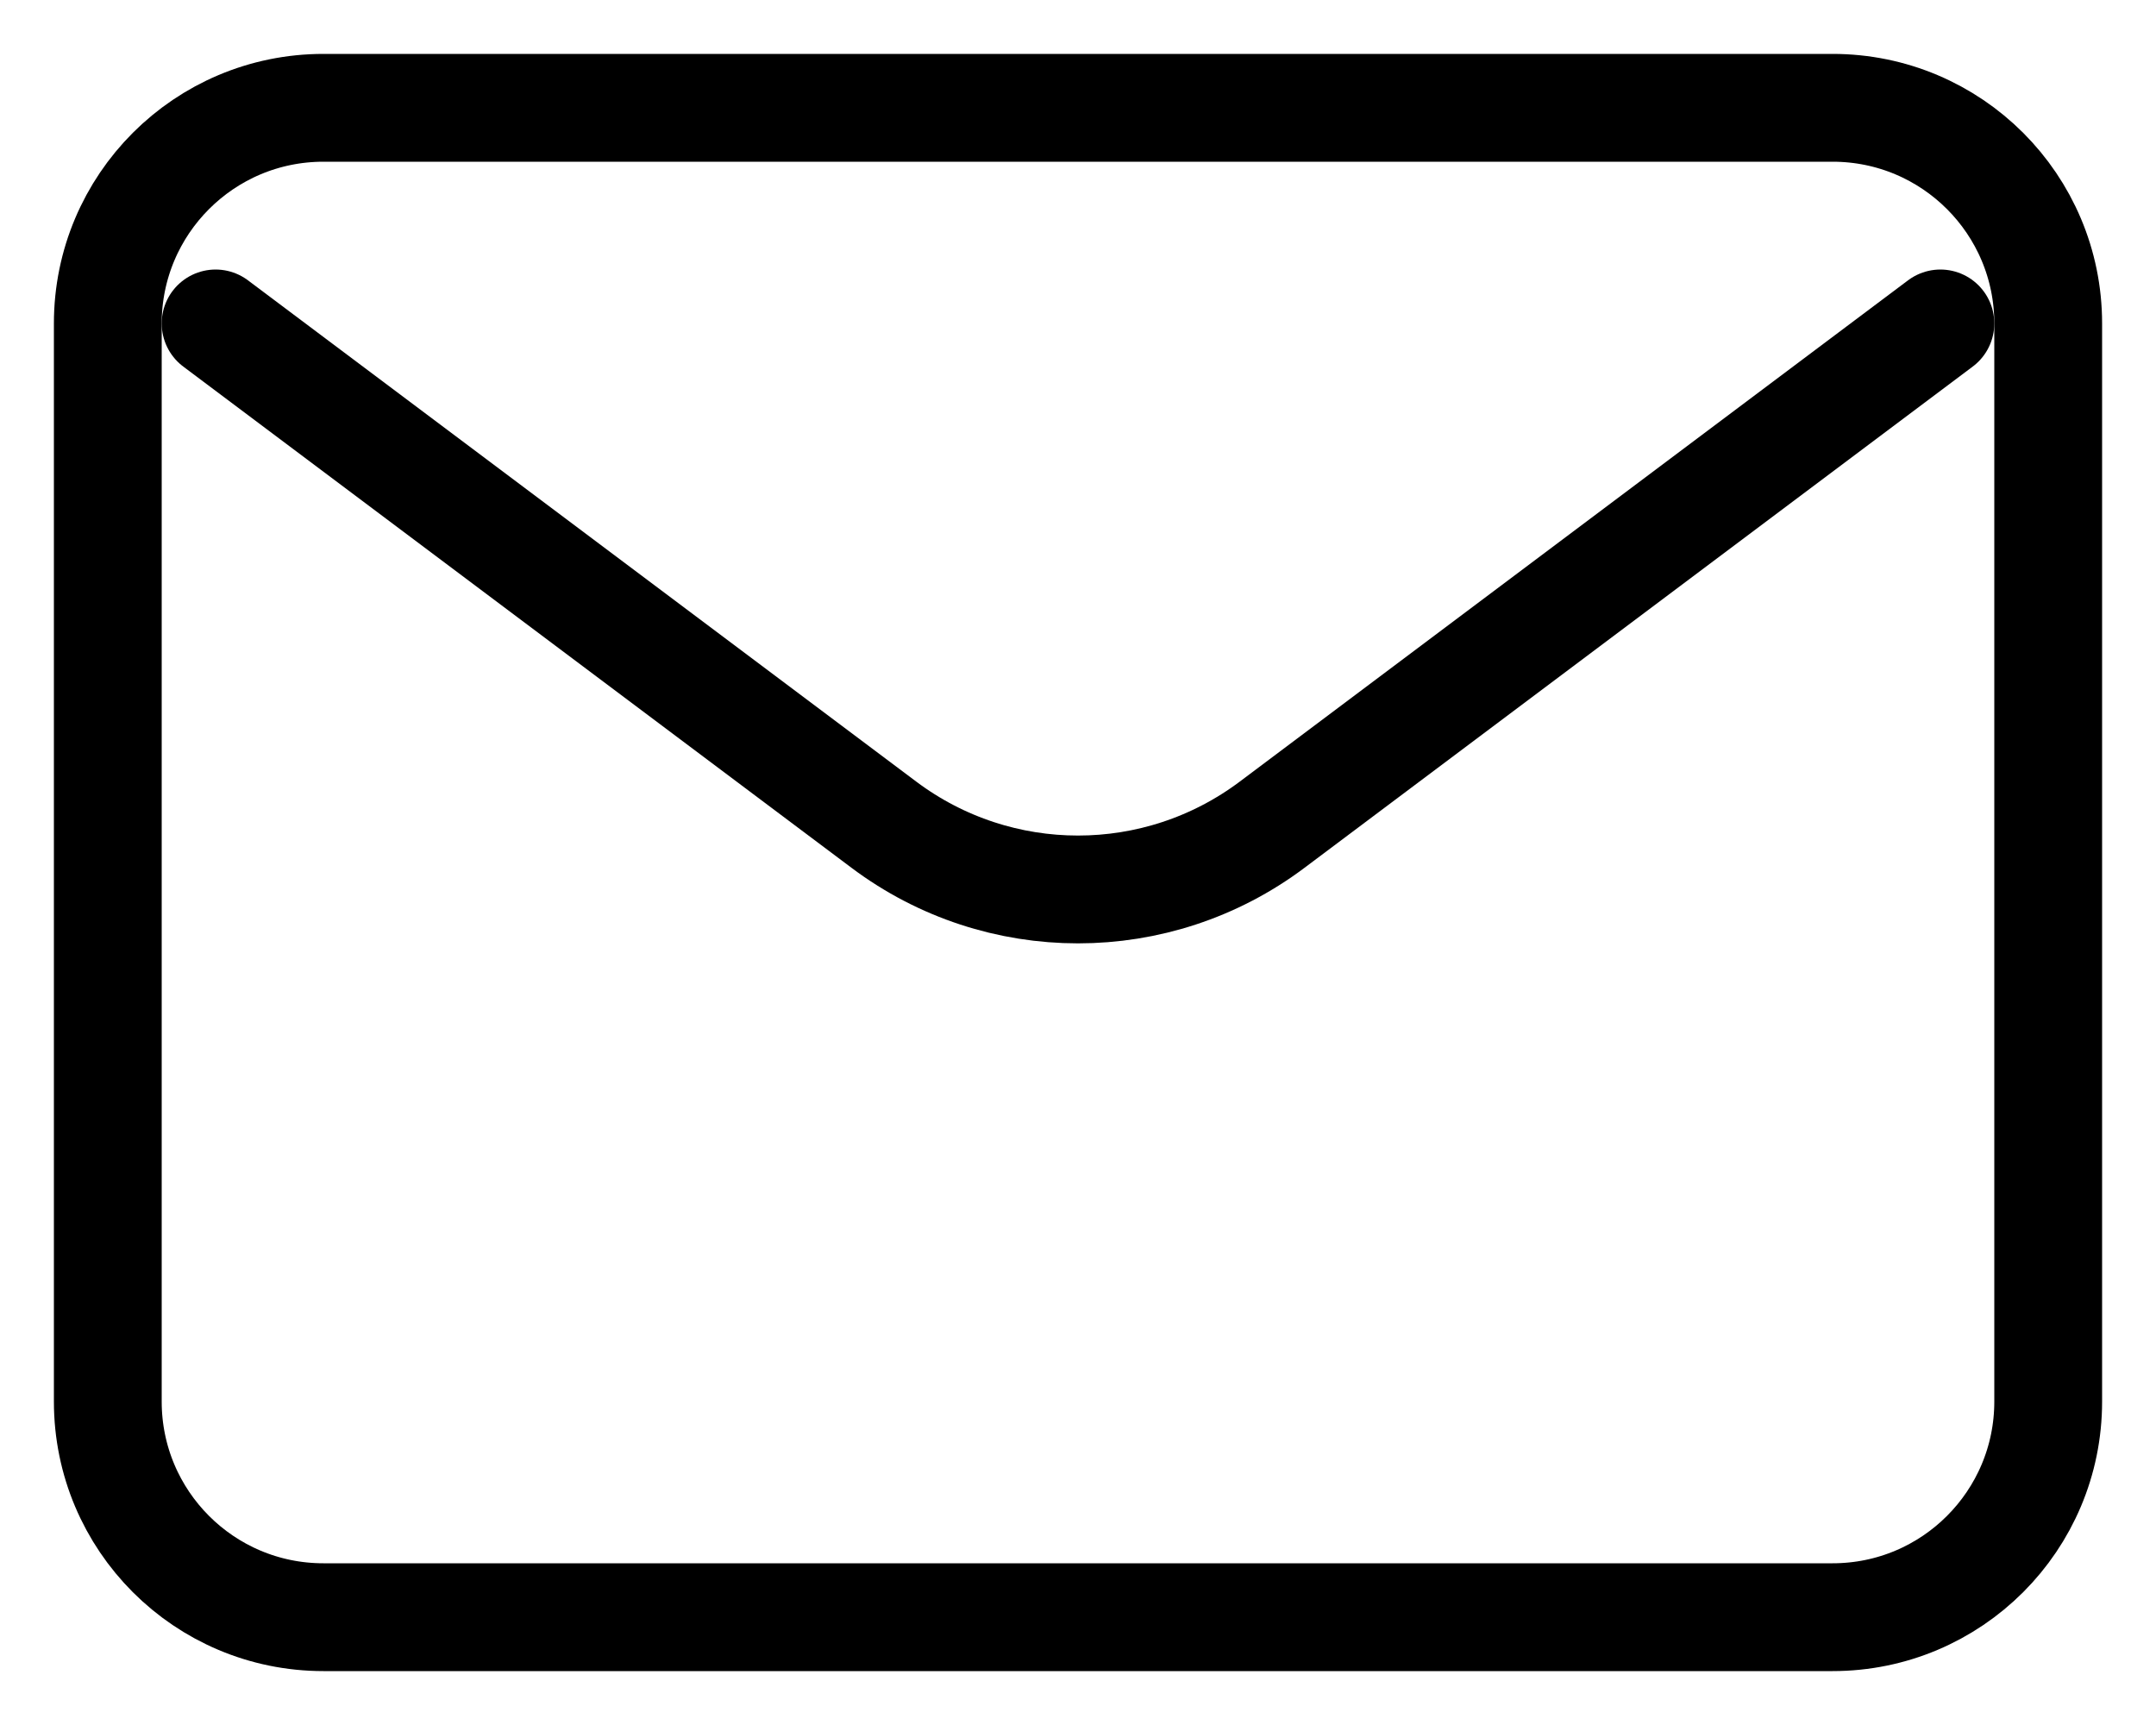
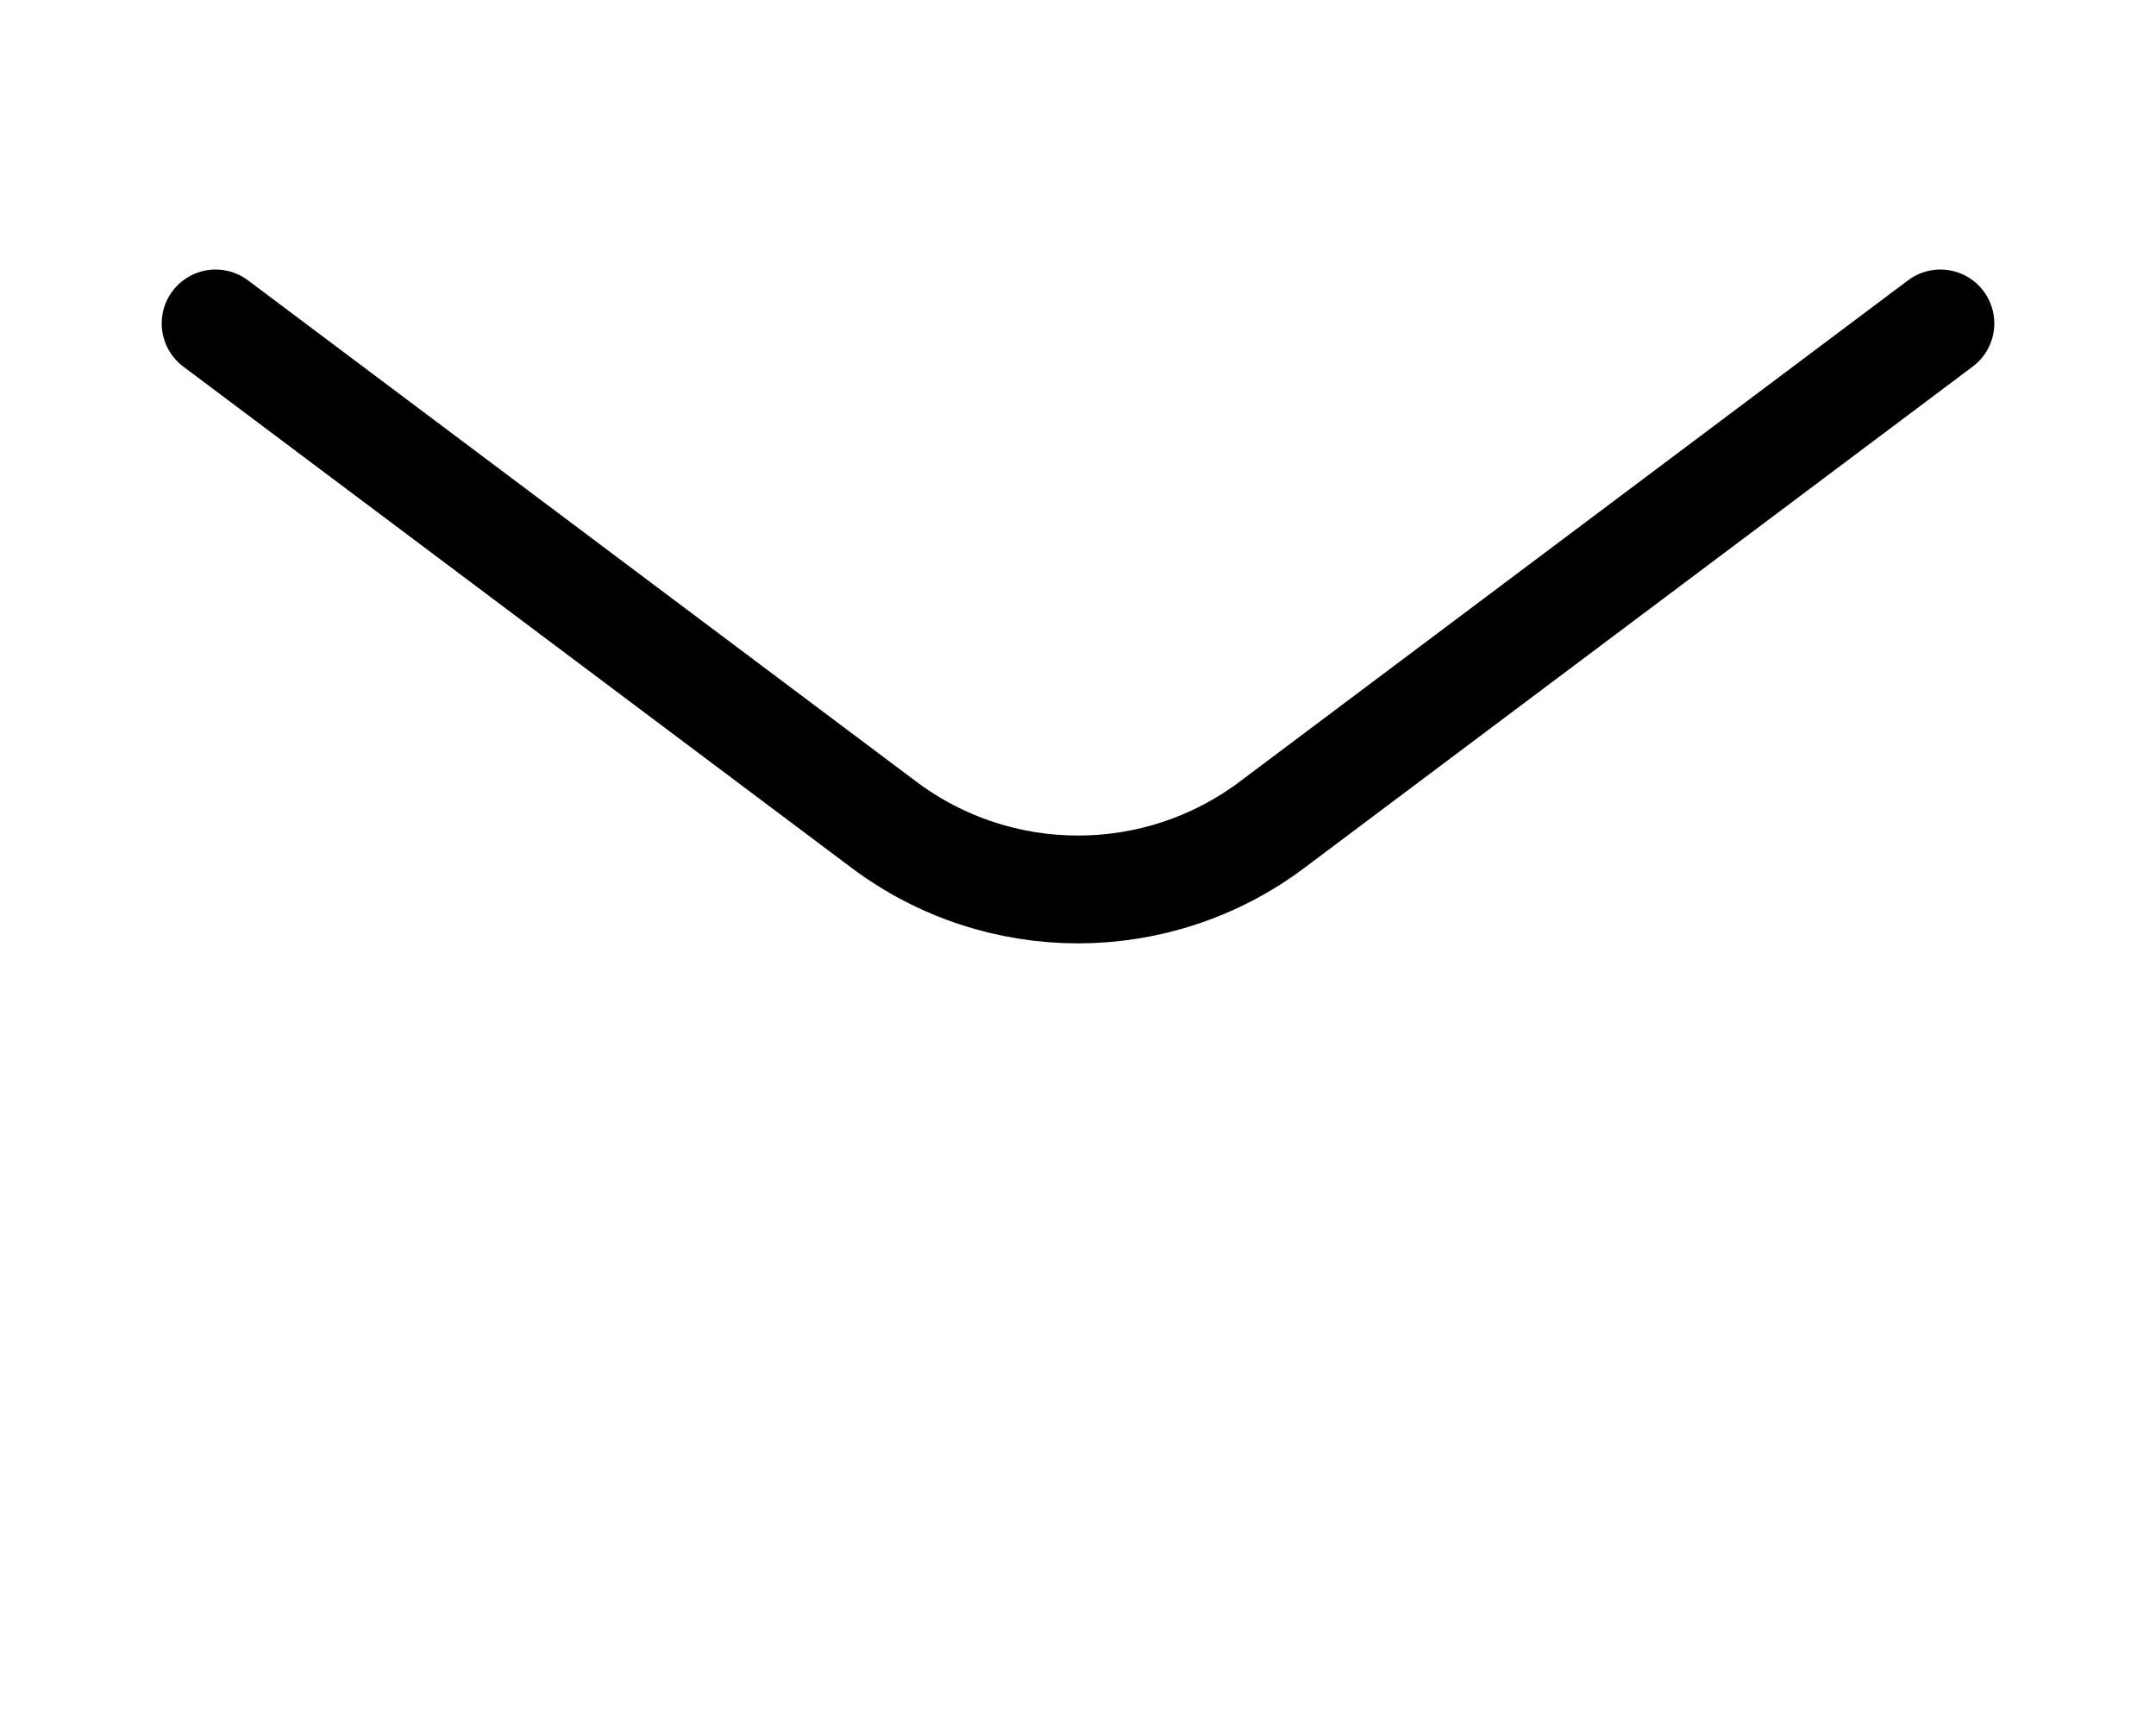
<svg xmlns="http://www.w3.org/2000/svg" width="20" height="16" viewBox="0 0 20 16" fill="none">
  <path d="M2 3L8.2 7.65C9.267 8.45 10.733 8.45 11.8 7.65L18 3" stroke="black" stroke-linecap="round" stroke-linejoin="round" />
-   <path d="M17 1H3C1.895 1 1 1.895 1 3V13C1 14.105 1.895 15 3 15H17C18.105 15 19 14.105 19 13V3C19 1.895 18.105 1 17 1Z" stroke="black" stroke-linecap="round" />
</svg>